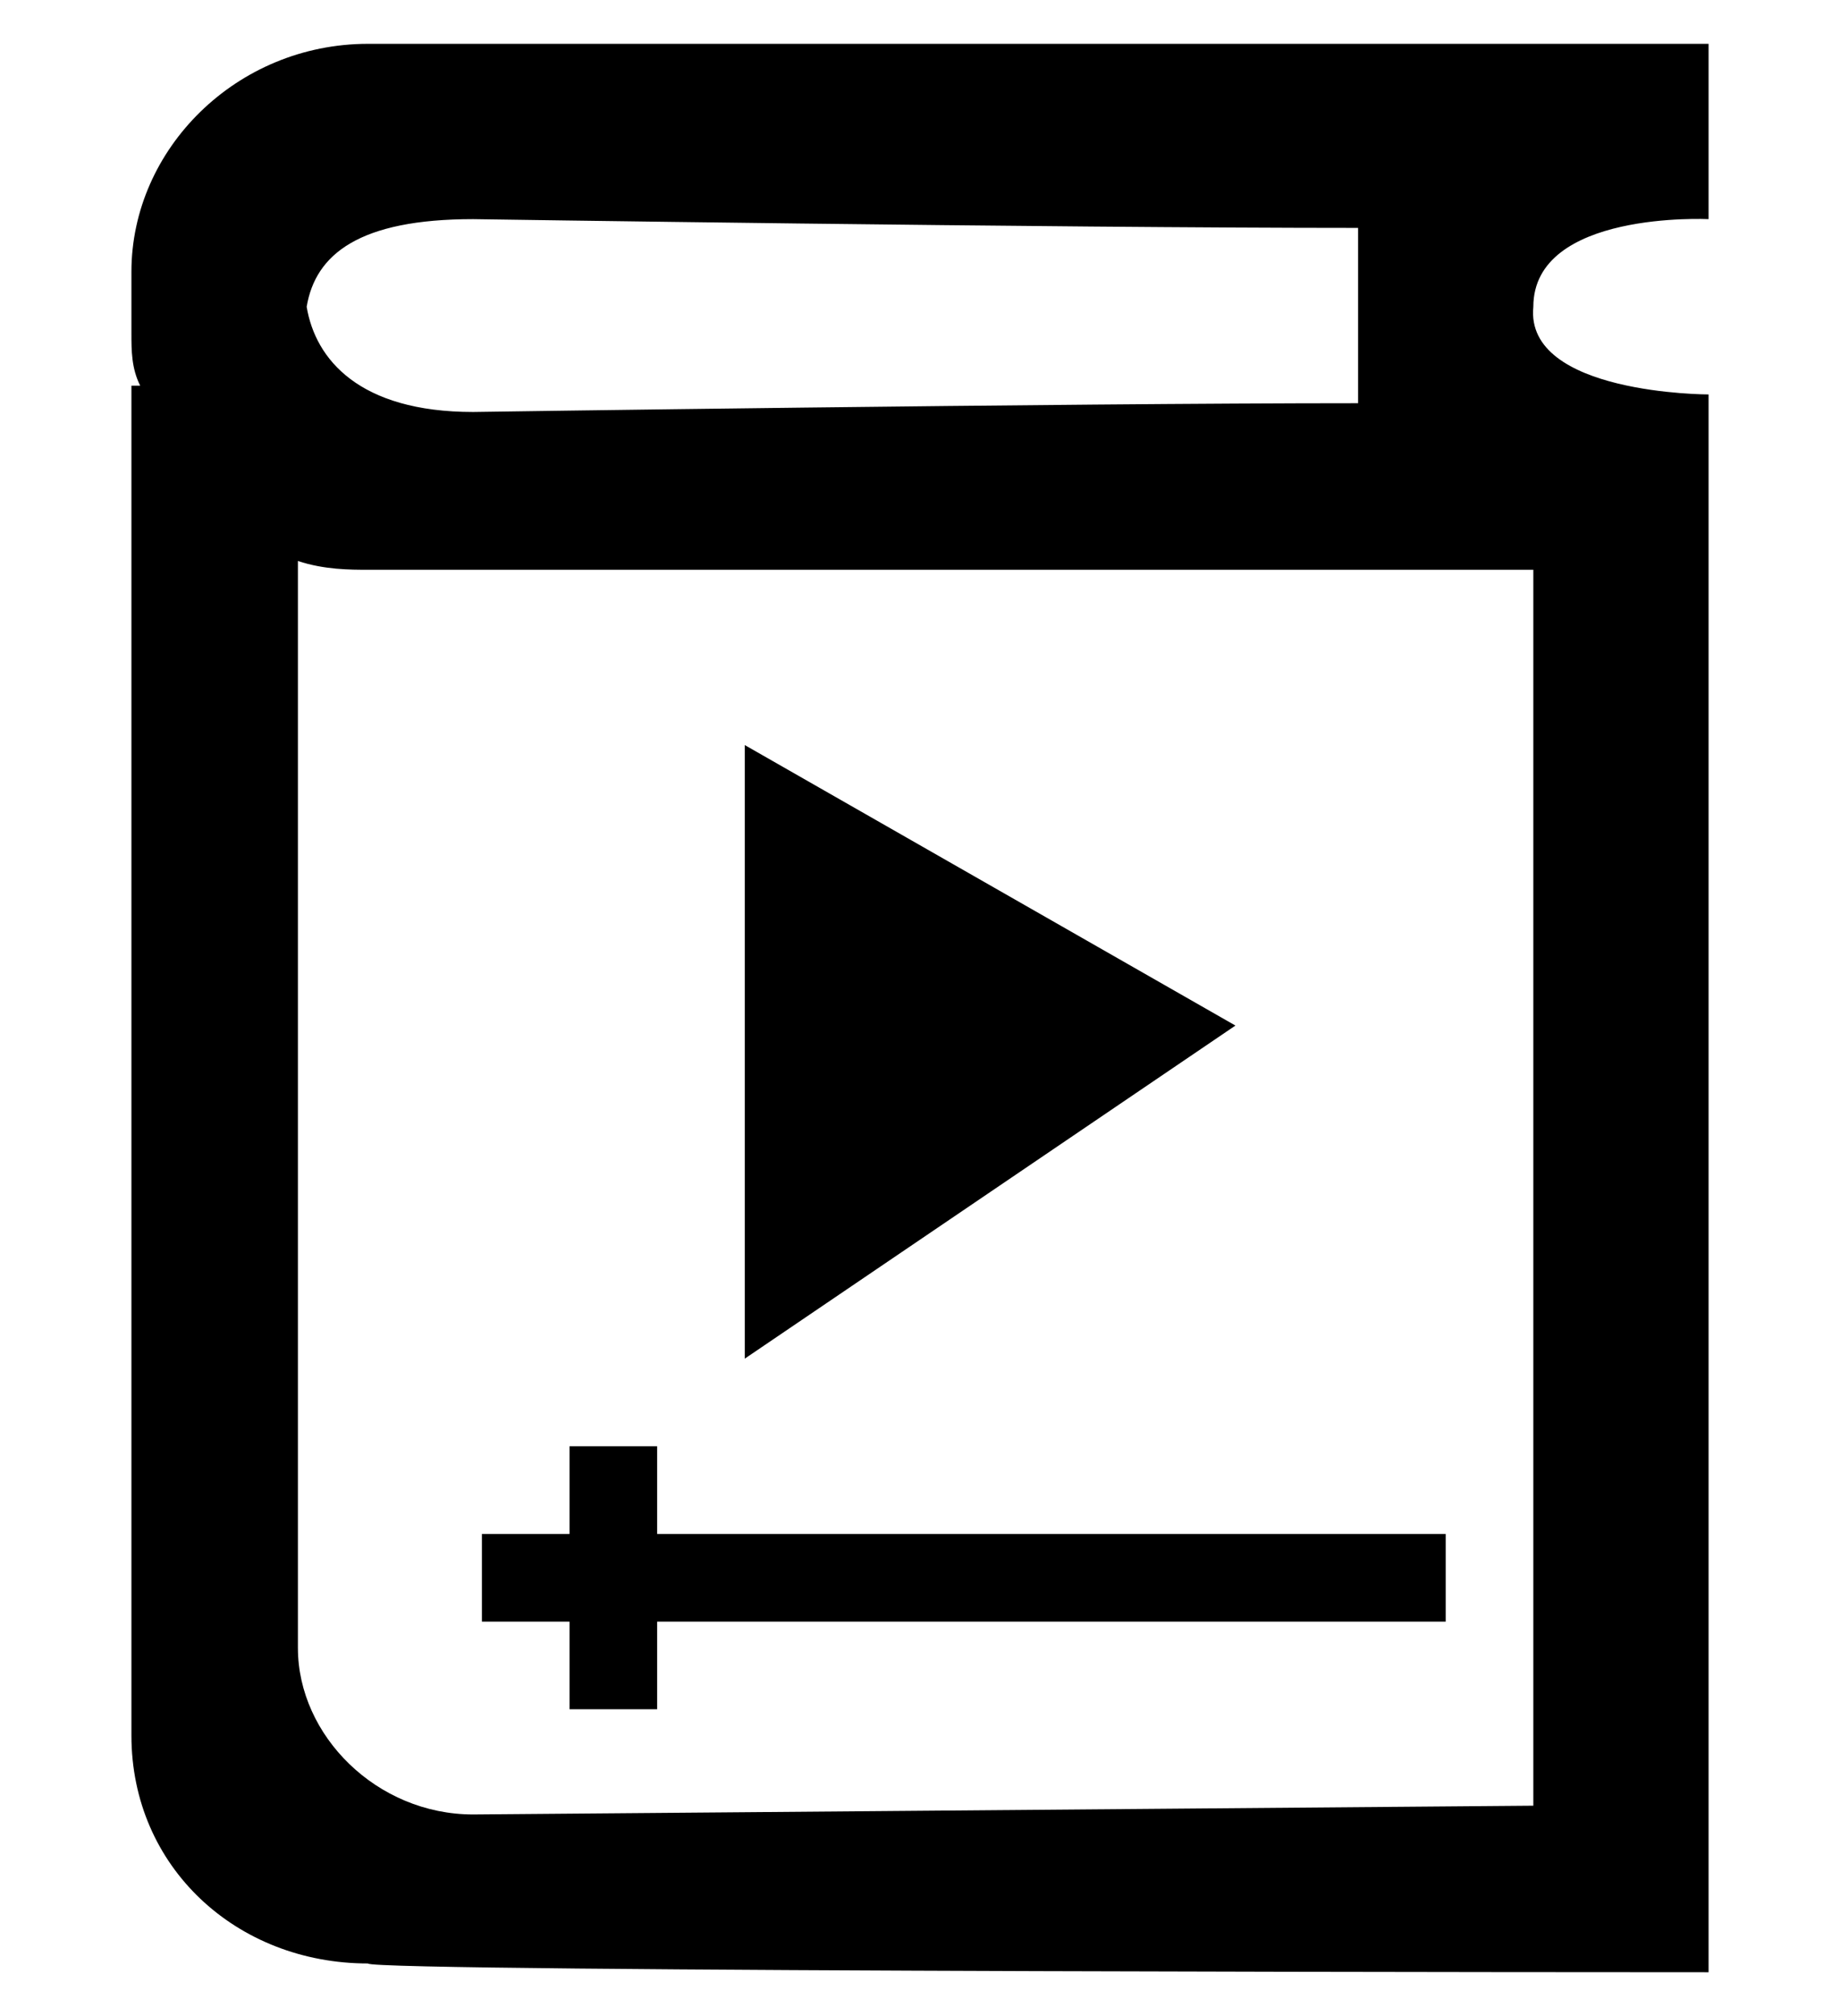
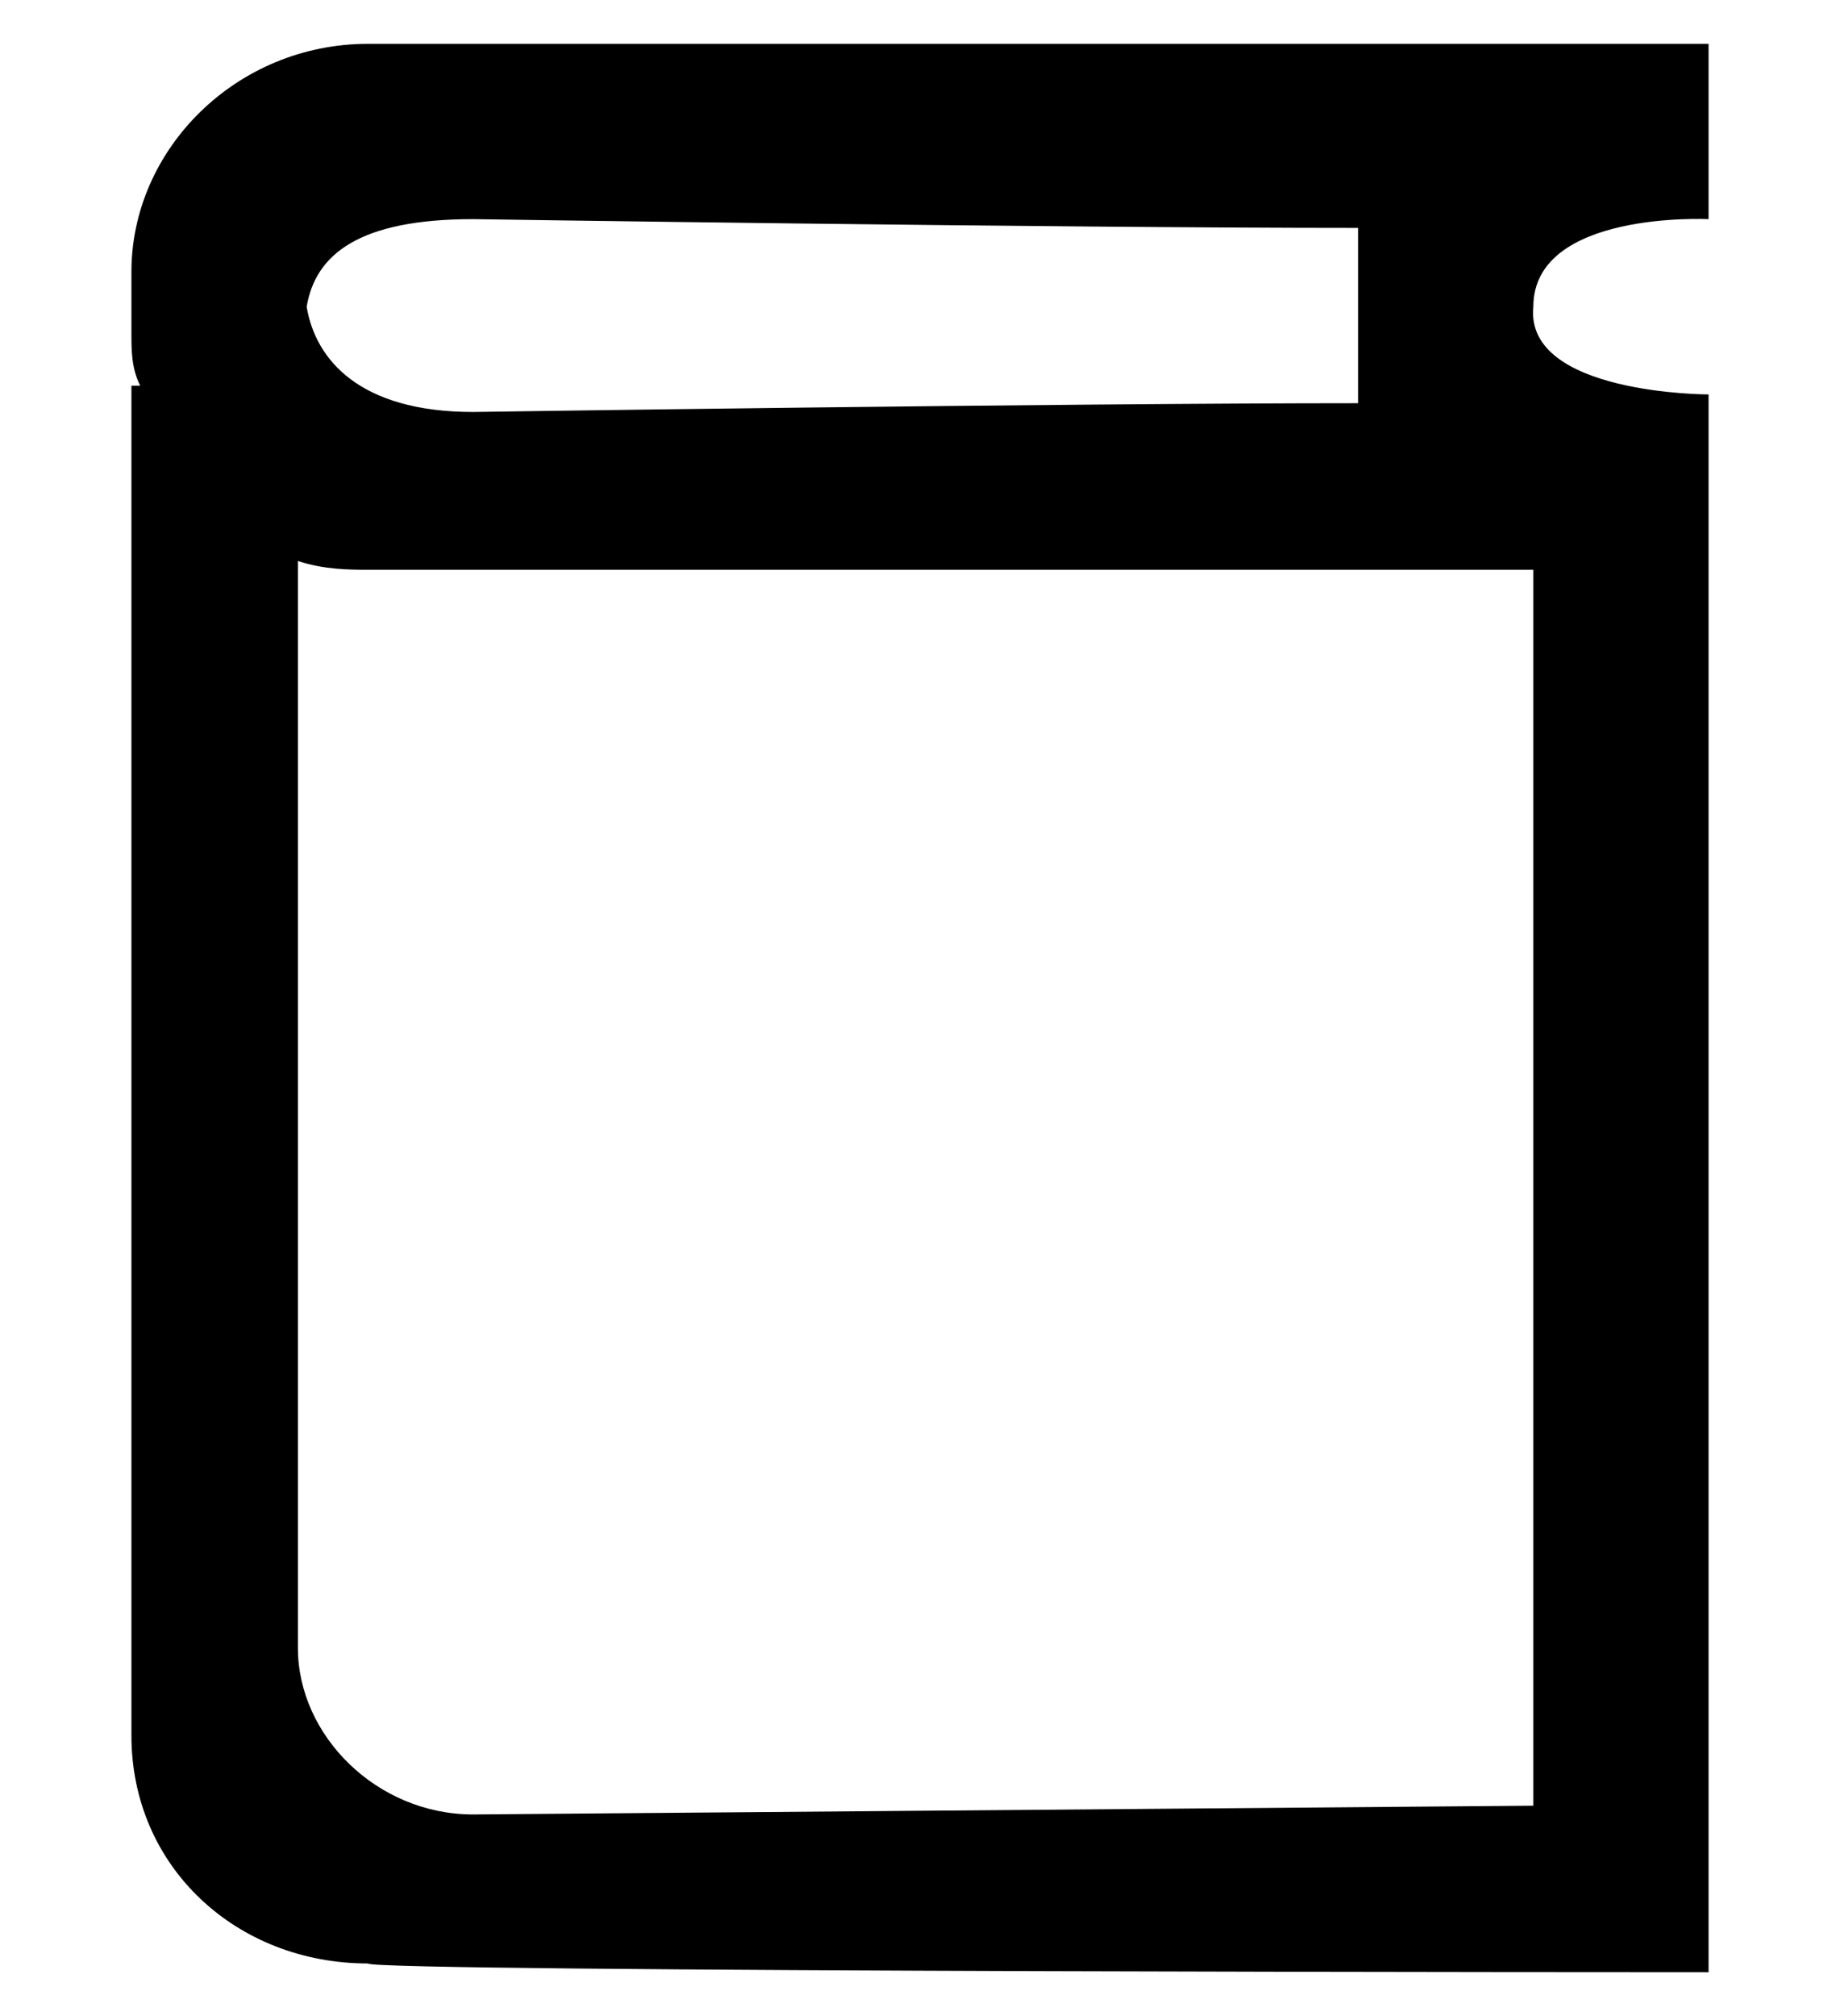
<svg xmlns="http://www.w3.org/2000/svg" version="1.1" id="Capa_x5F_1_x5F_1" x="0px" y="0px" viewBox="0 0 21 23" style="enable-background:new 0 0 21 23;" xml:space="preserve">
  <style type="text/css">
	.st0{fill-rule:evenodd;clip-rule:evenodd;}
</style>
  <g>
    <path class="st0" d="M19.5,22.5l0-16h-2l0,14.1c0,0-12.1,0.1-12.1,0.1c-1.1,0-2-0.9-2-1.9V6.4C3.7,6.5,4,6.5,4.2,6.5l11.3,0   c4,0,4,0,4,0c0-2,0-2,0-2s-2.1,0-2-1c0-1.1,2-1,2-1v-2l-4,0l-11.3,0c-1.5,0-2.7,1.2-2.7,2.6v0.7c0,0.2,0,0.4,0.1,0.6H1.5v15.4   c0,1.5,1.2,2.6,2.7,2.6C4.2,22.5,19.5,22.5,19.5,22.5z M15.5,4.6c-3.4,0-10.1,0.1-10.1,0.1c-1.3,0-1.8-0.6-1.9-1.2   c0.1-0.6,0.6-1,1.9-1c0,0,6.6,0.1,10.1,0.1V4.6z" />
-     <path class="st0" d="M8.5,8.5v7l5.6-3.8L8.5,8.5z M5.5,17.5v1h1v1h1v-1h9v-1h-9v-1h-1v1H5.5z" />
  </g>
</svg>